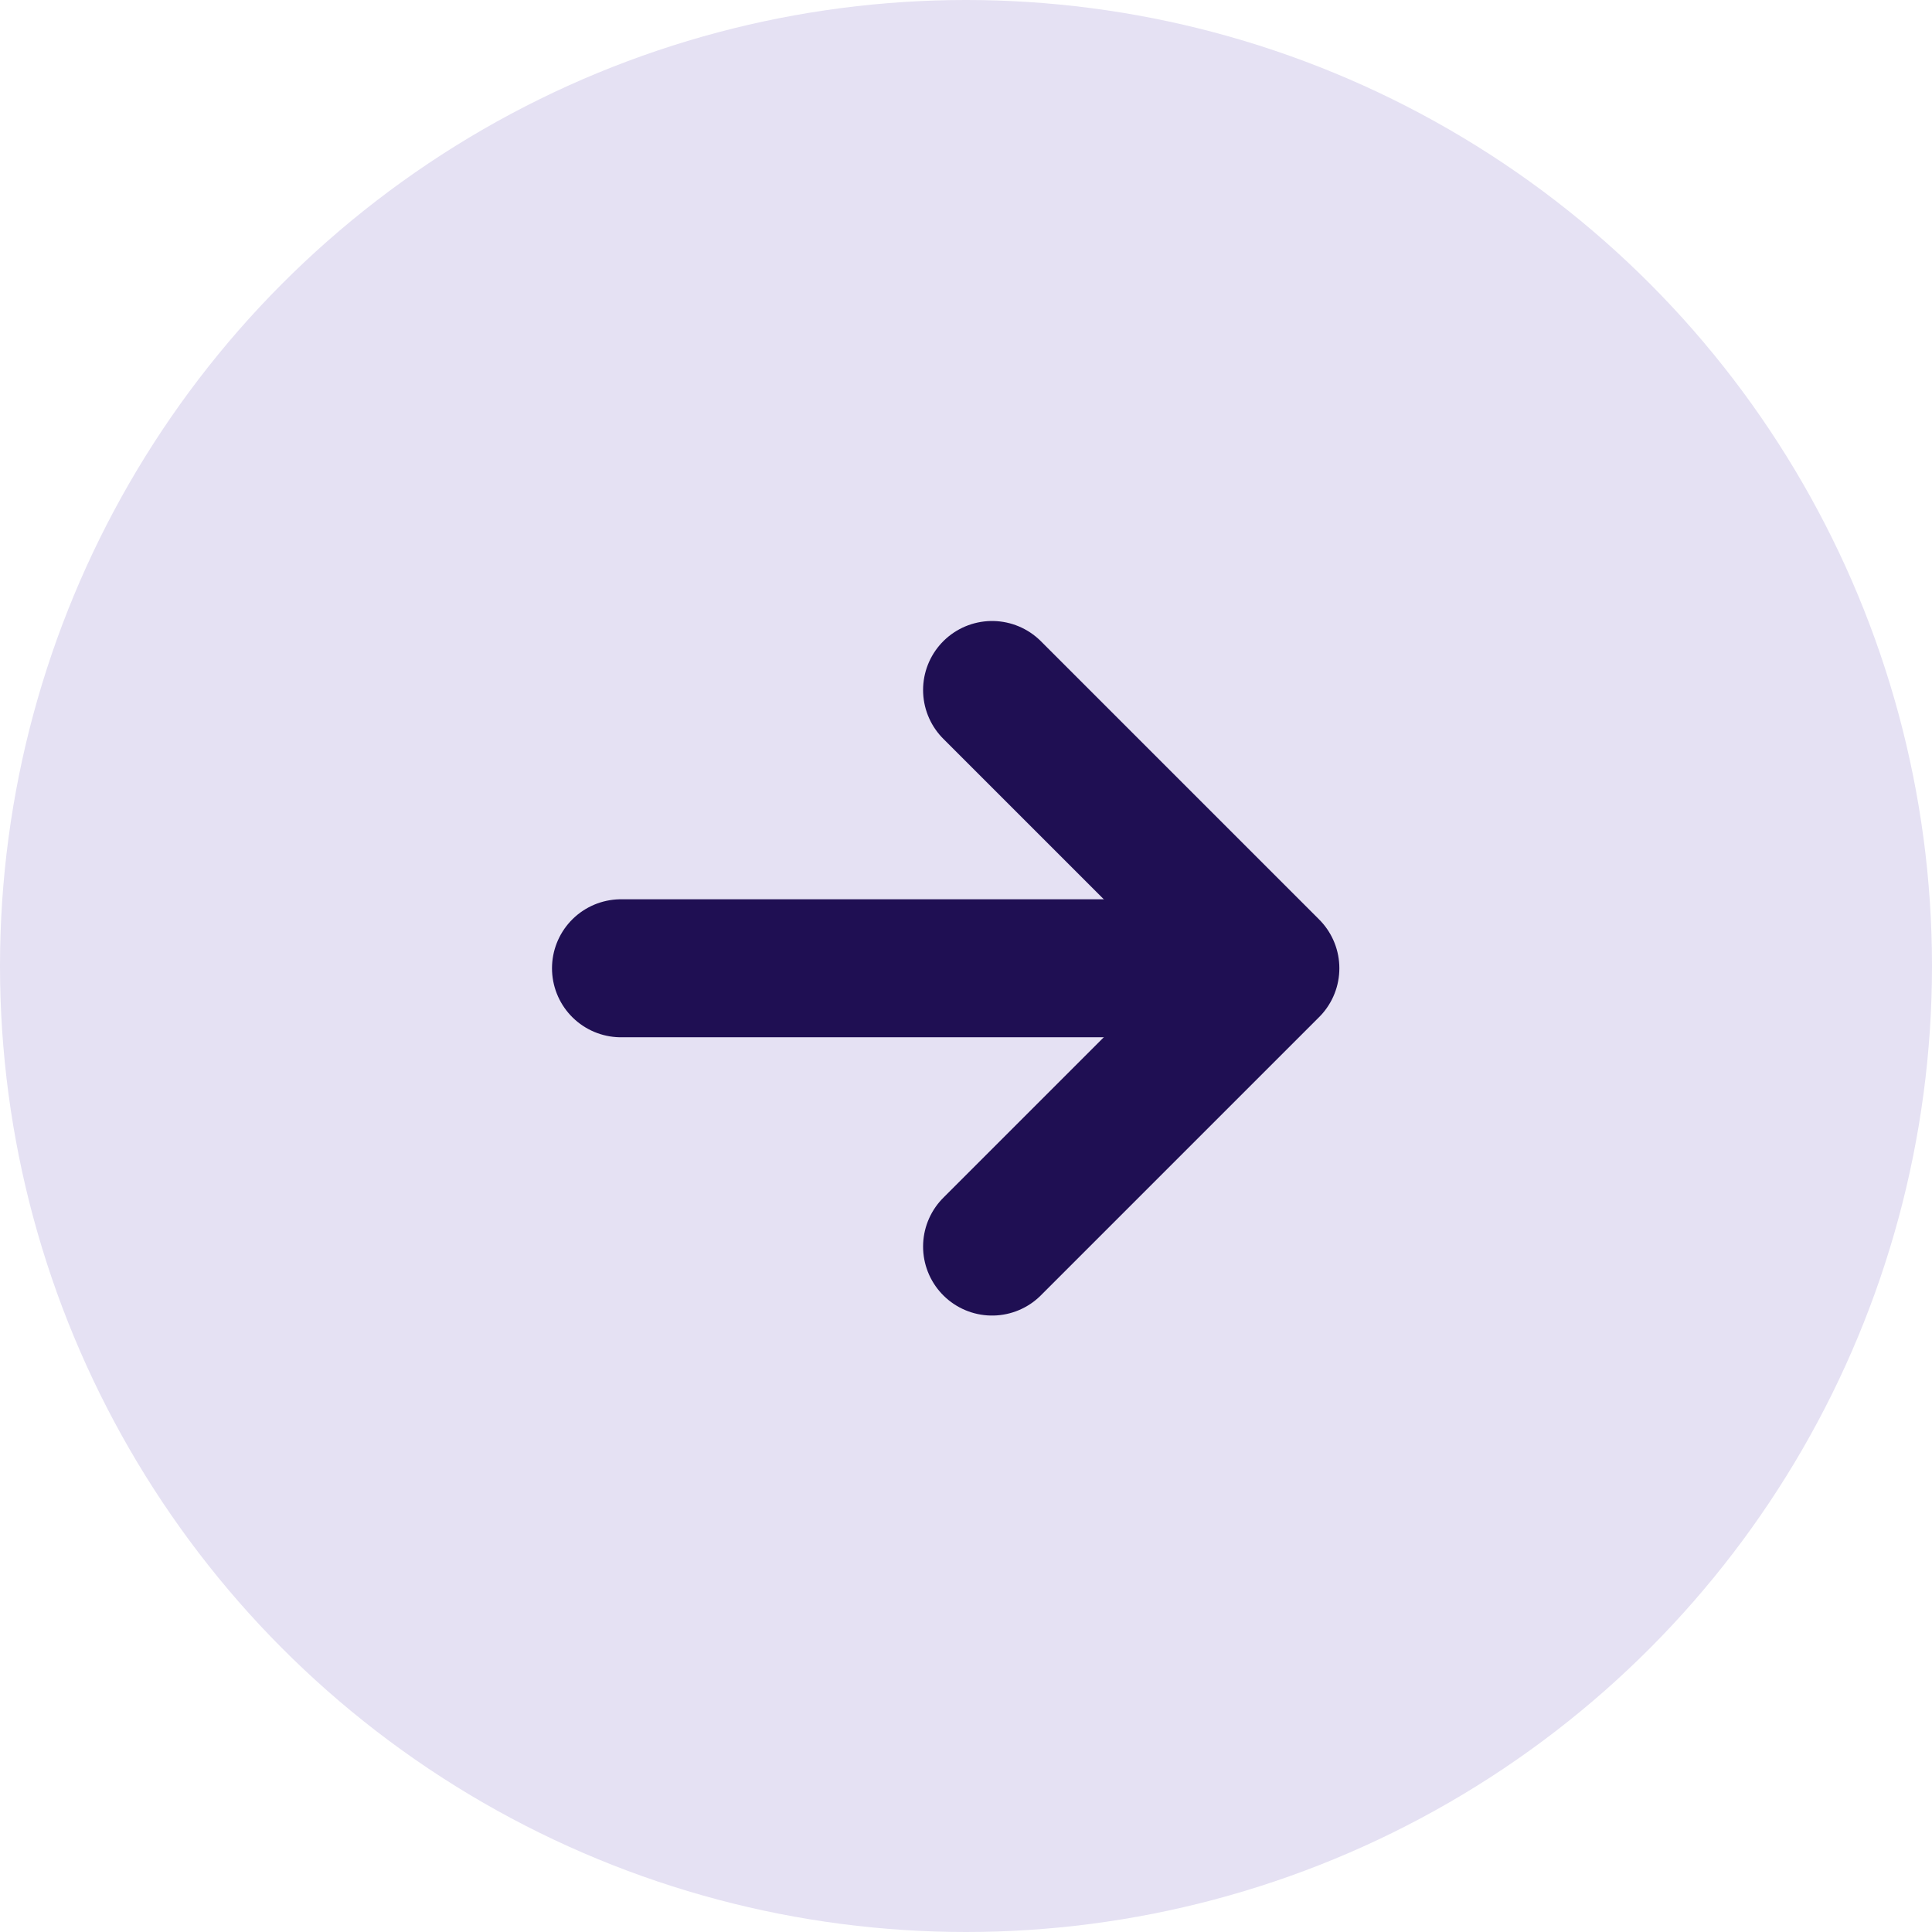
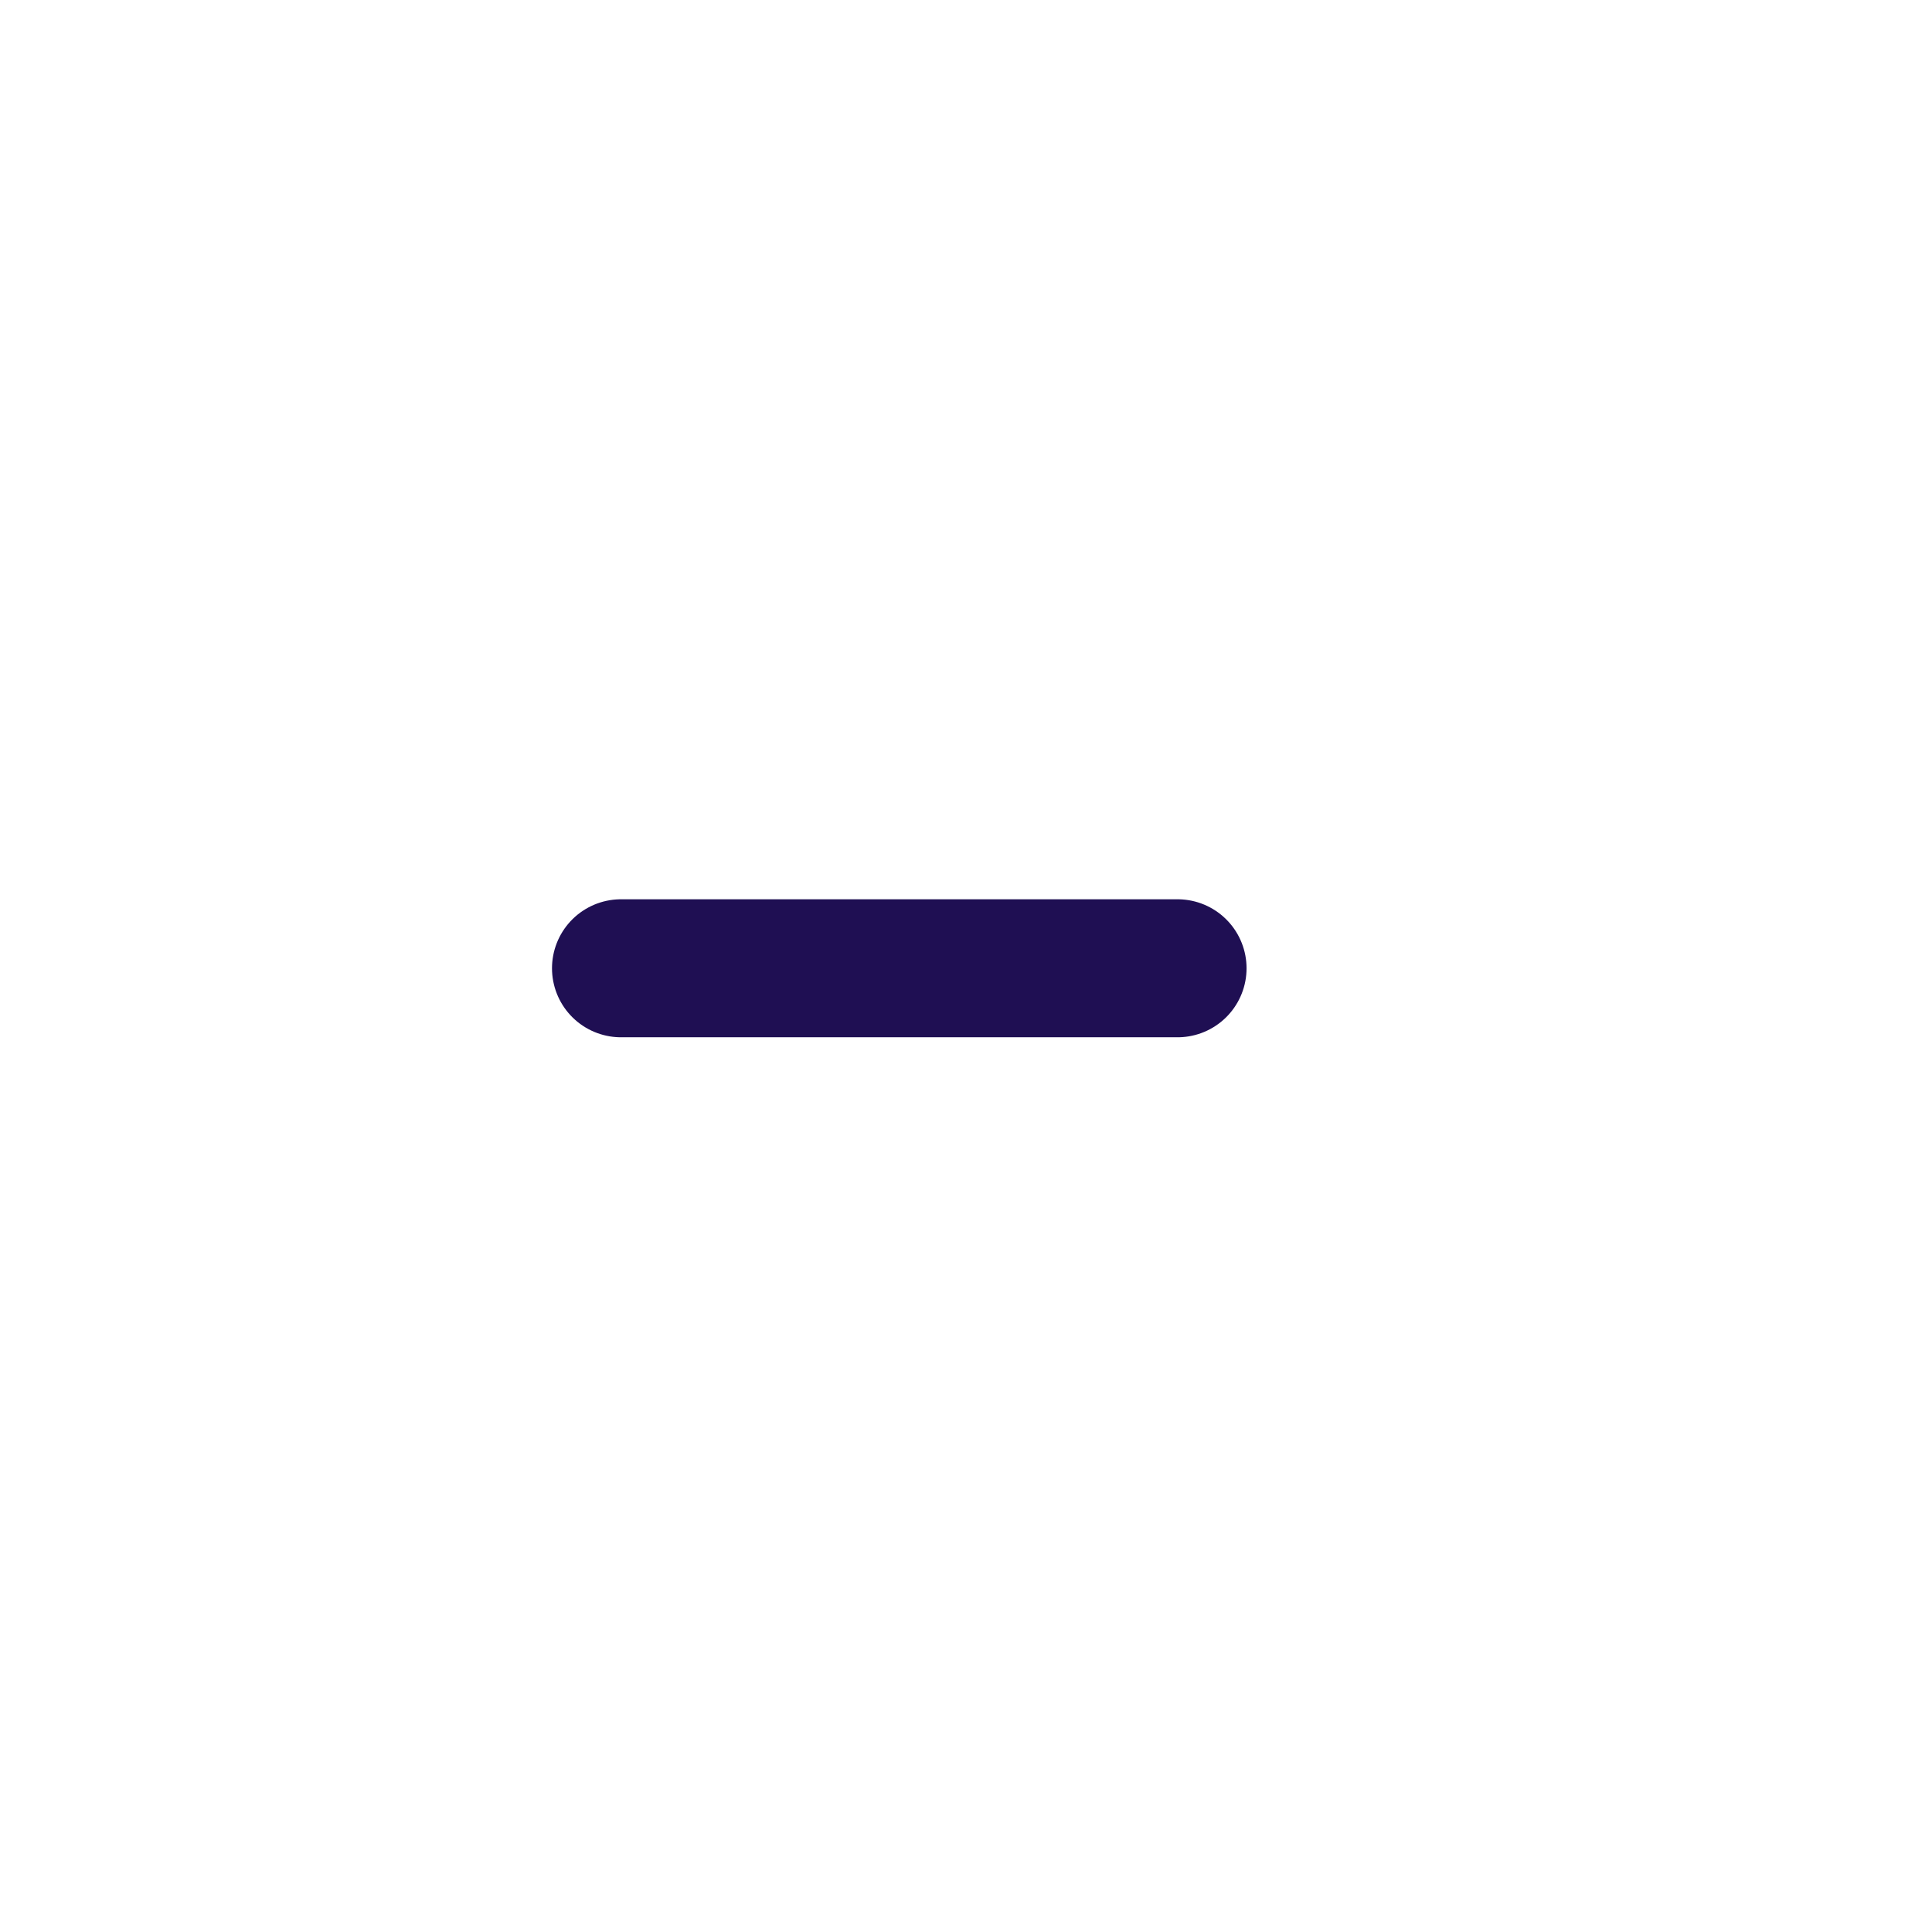
<svg xmlns="http://www.w3.org/2000/svg" width="28" height="28" viewBox="0 0 28 28" fill="none">
-   <circle cx="14" cy="14" r="14" fill="#E5E1F3" />
  <path d="M9 14.033H17.066" stroke="#1F0F53" stroke-width="2" stroke-linecap="round" stroke-linejoin="round" />
-   <path d="M14.378 18.066L18.411 14.033L14.378 10" stroke="#1F0F53" stroke-width="2" stroke-linecap="round" stroke-linejoin="round" />
</svg>